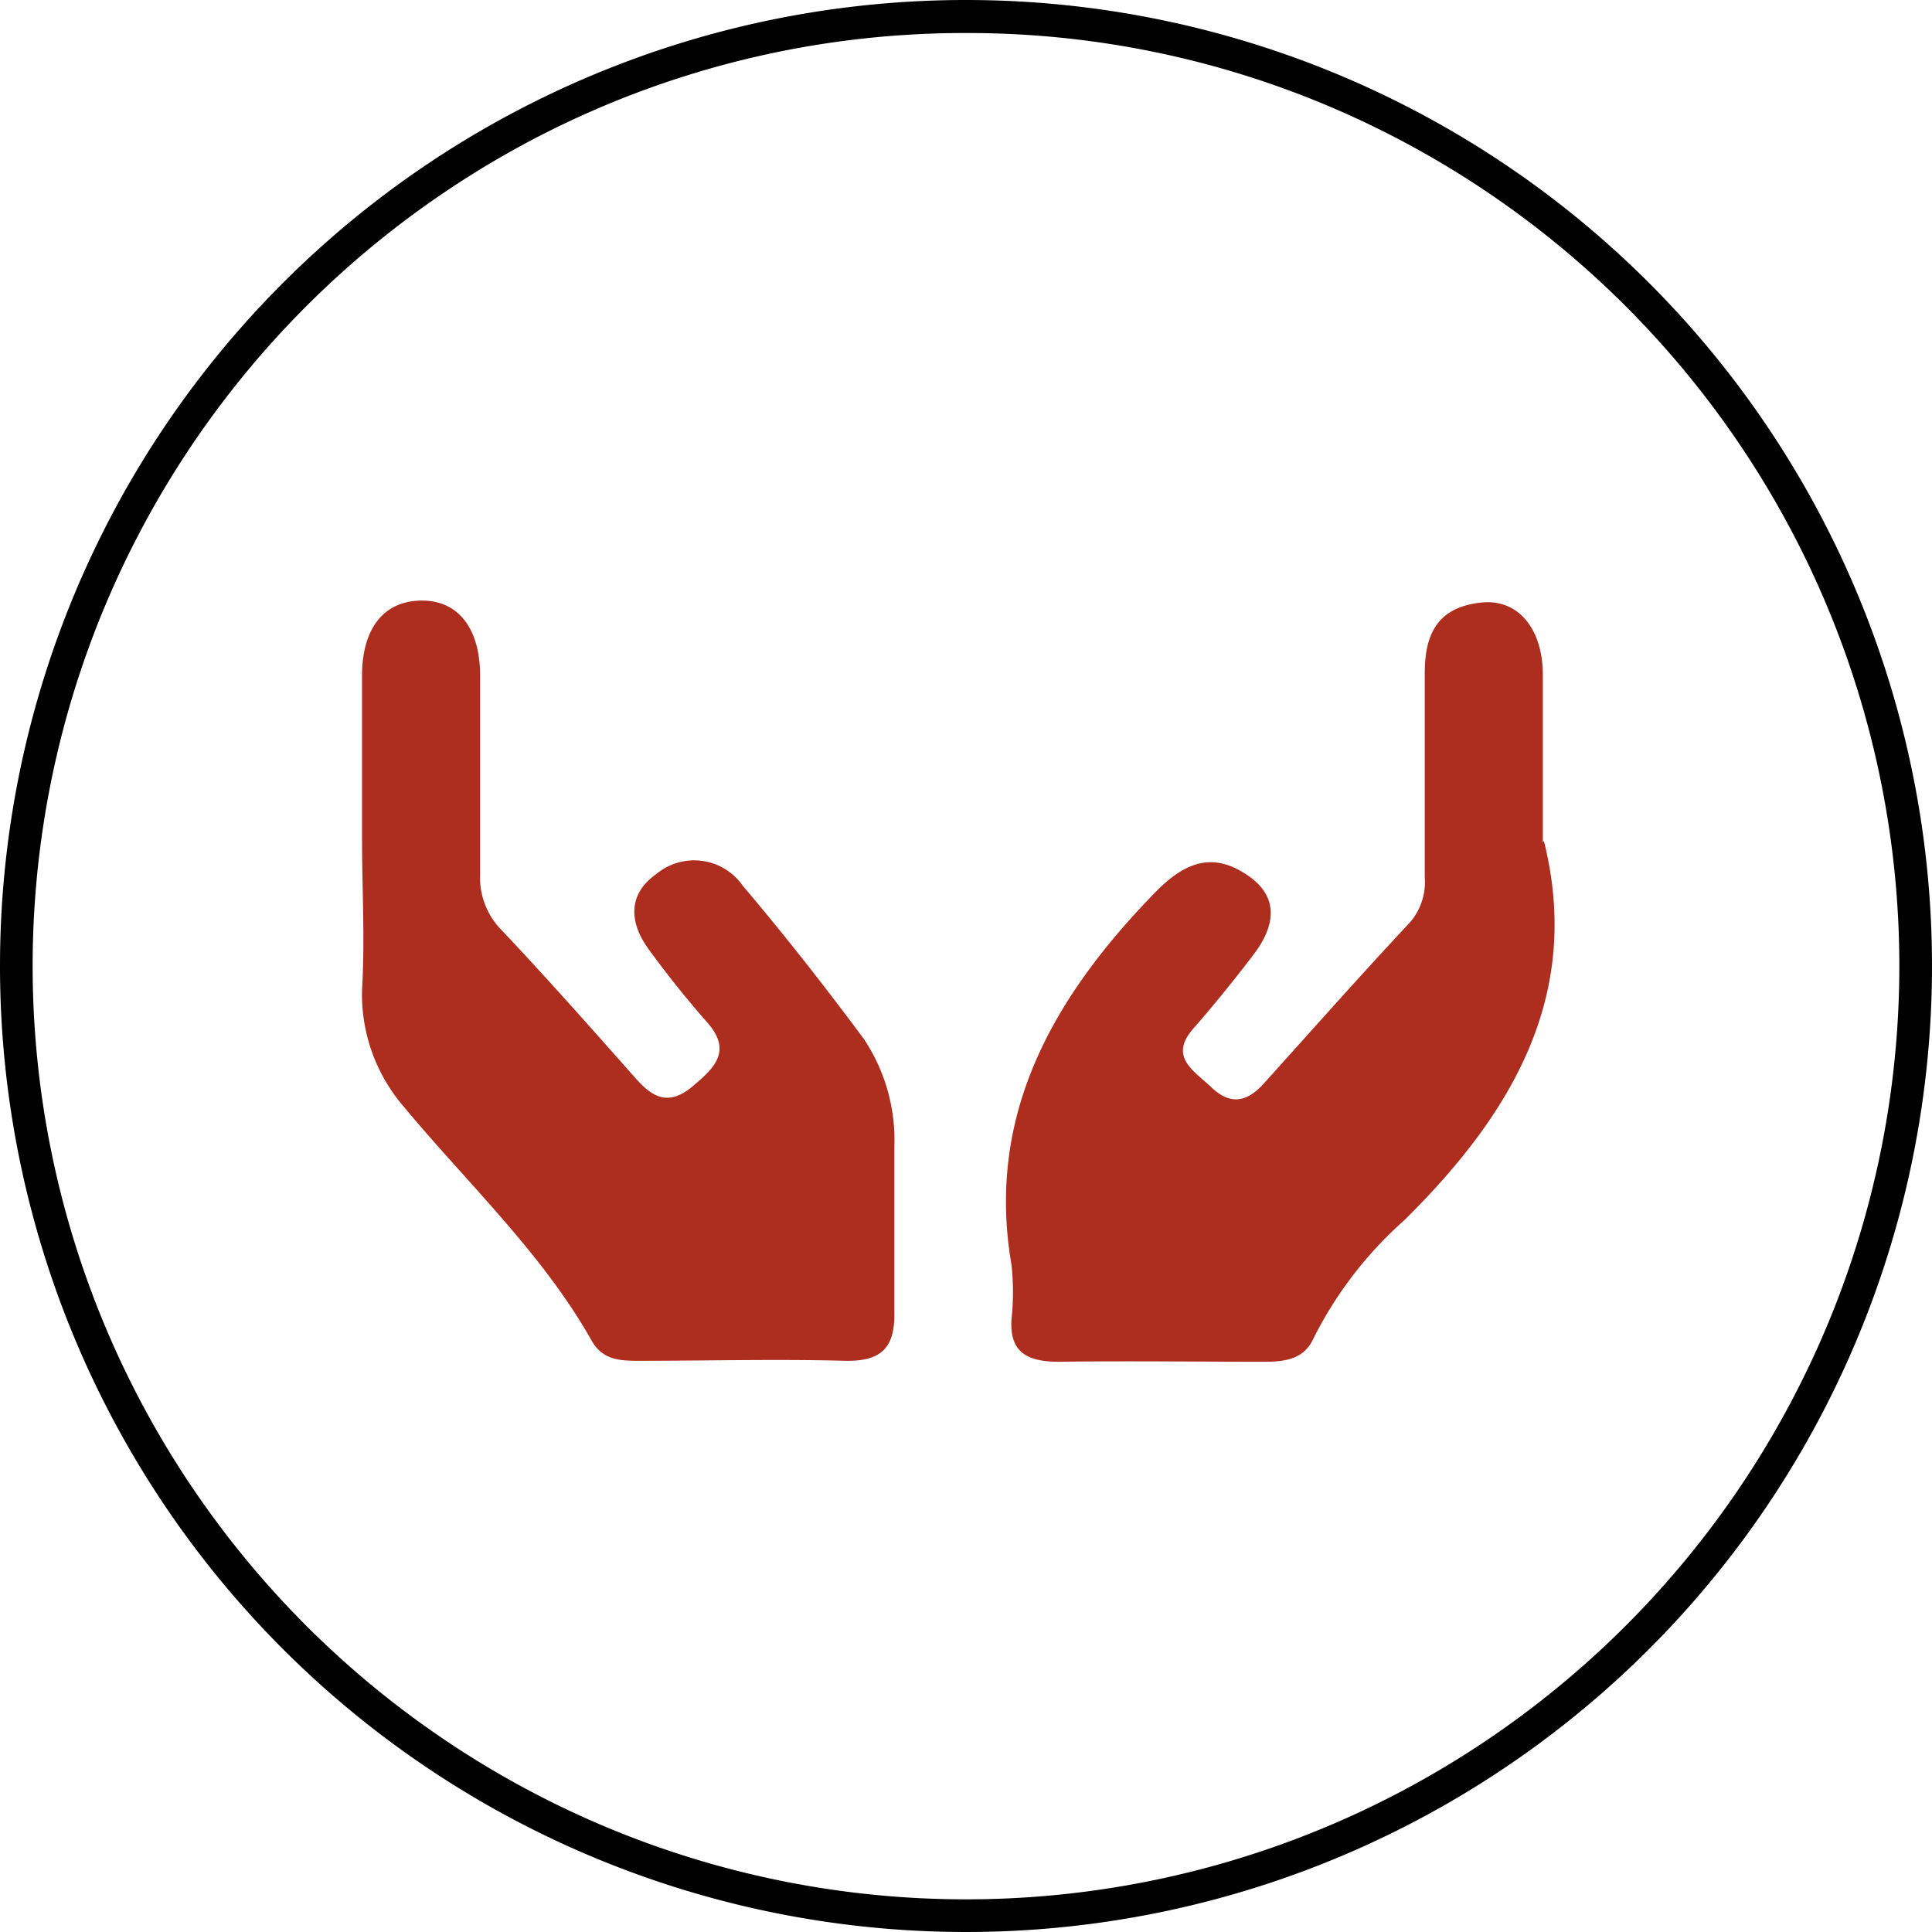
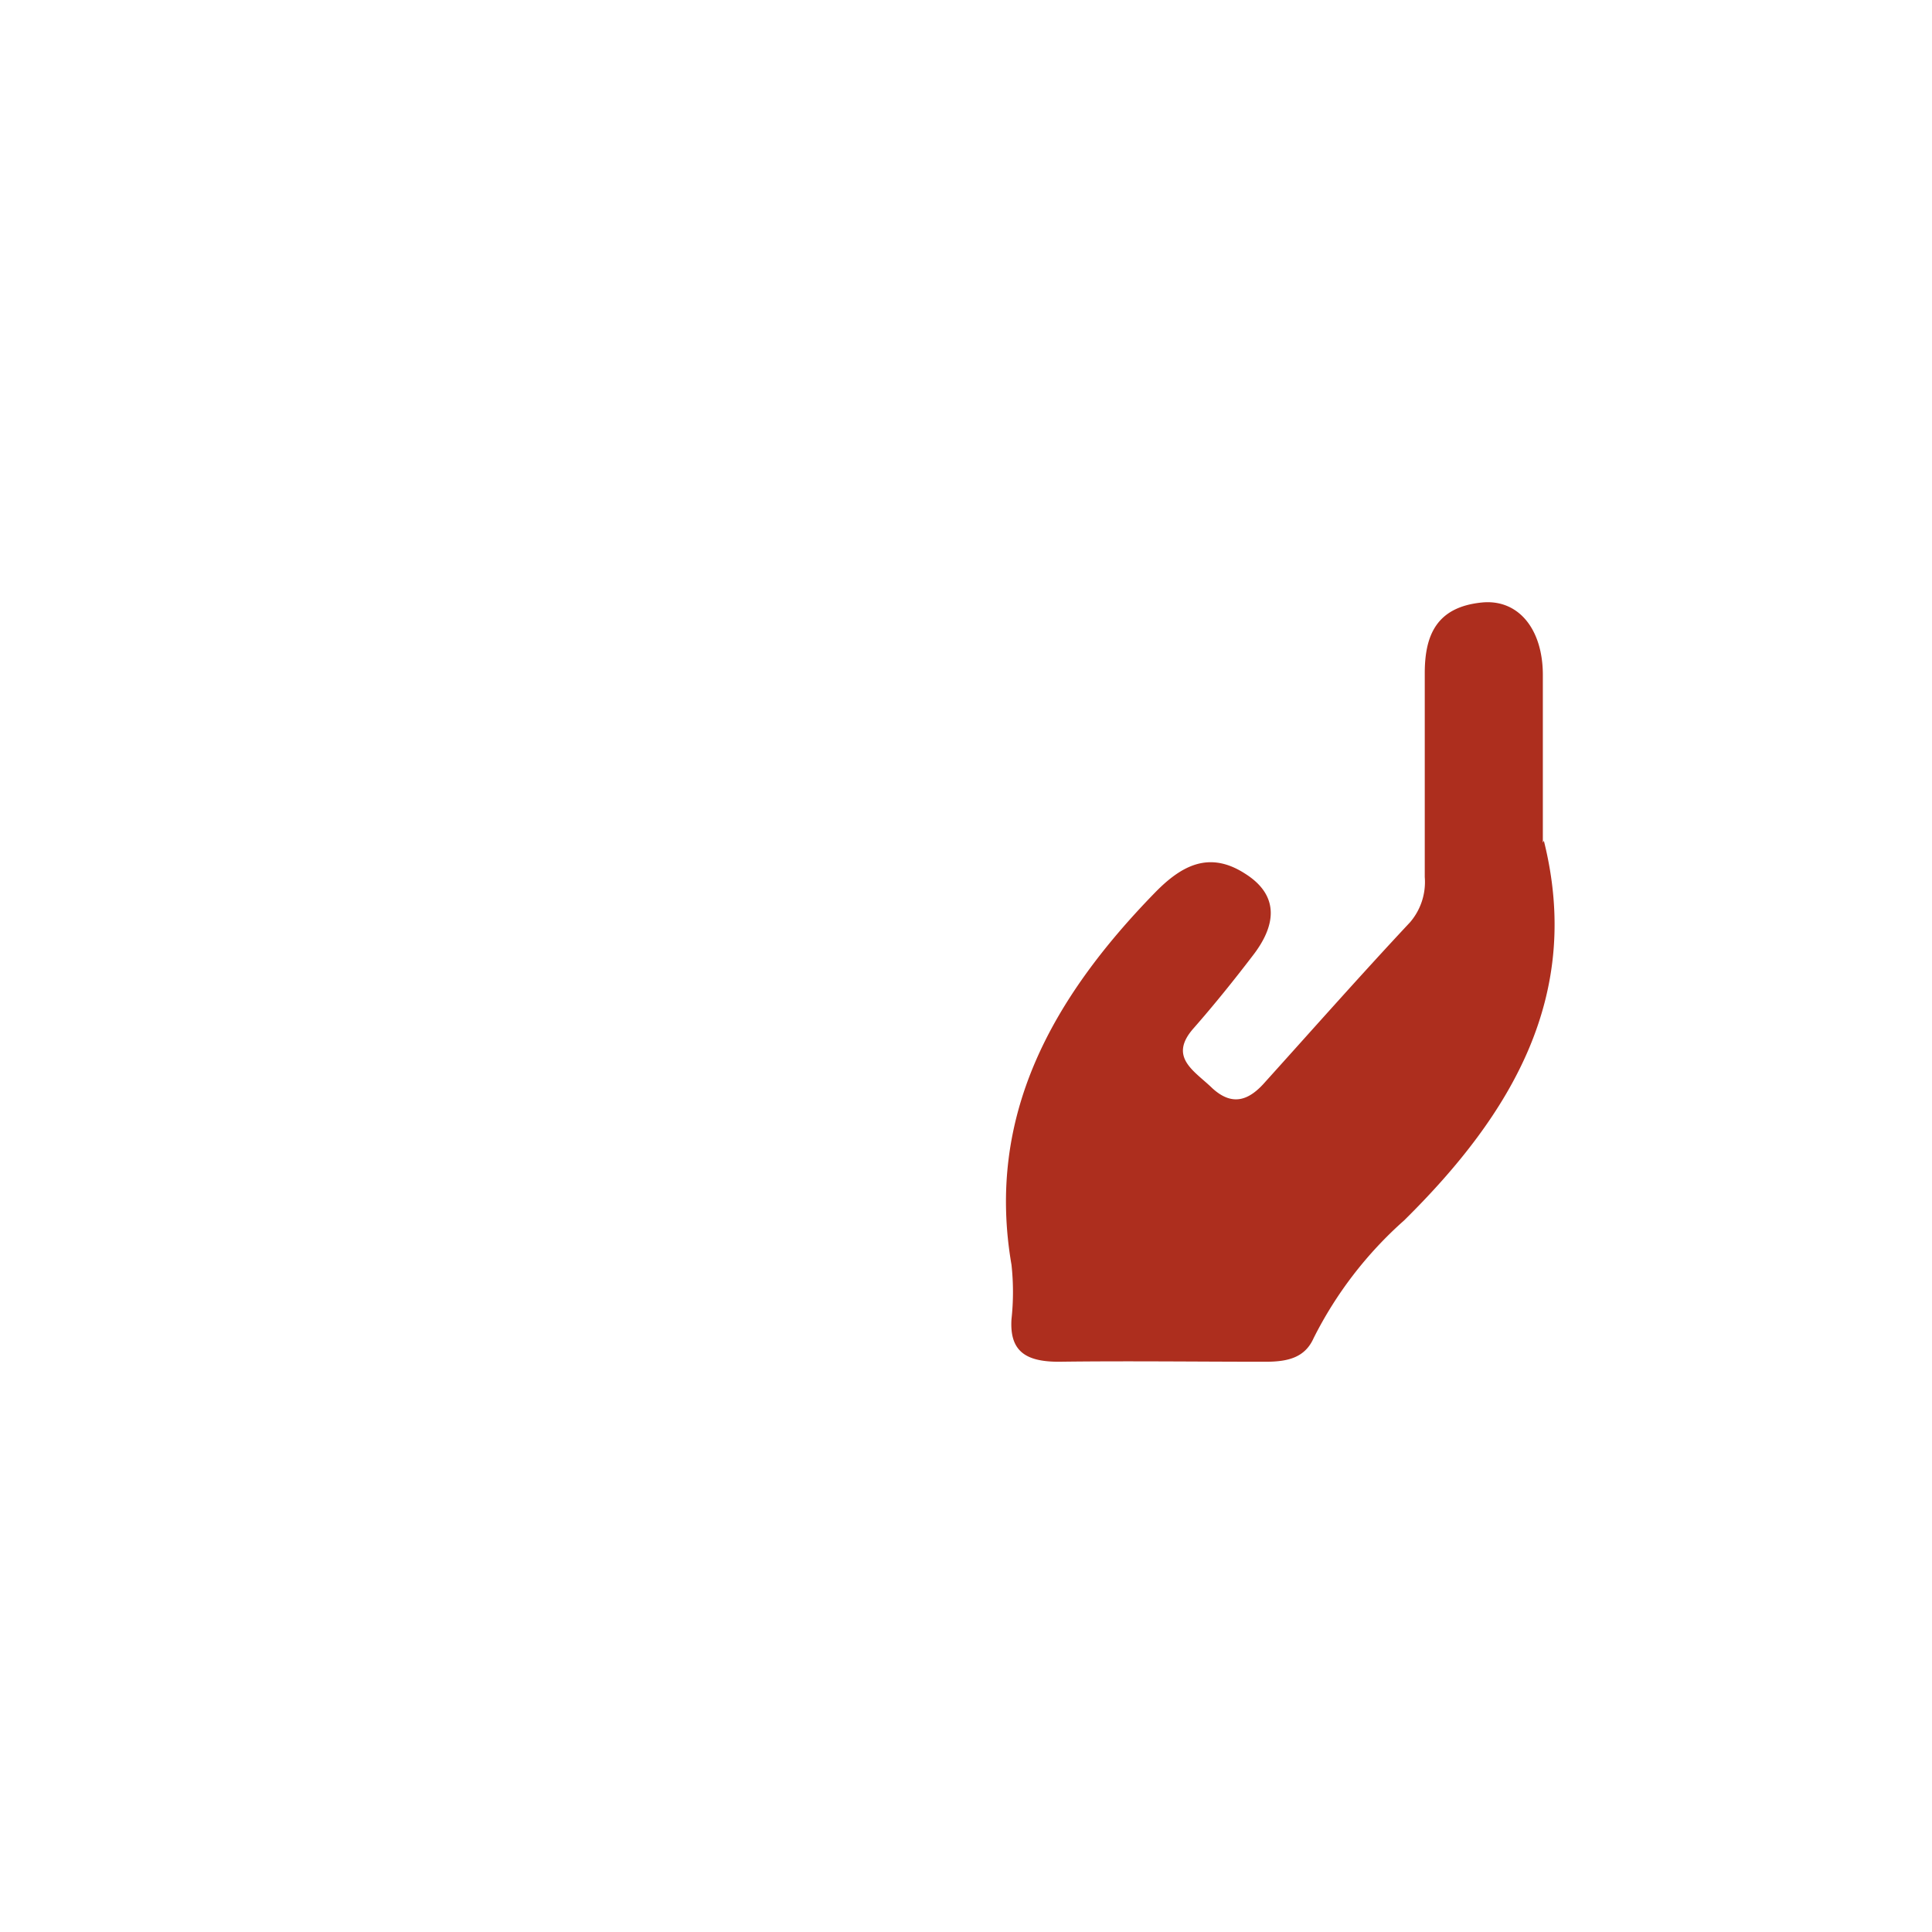
<svg xmlns="http://www.w3.org/2000/svg" width="117" height="117" viewBox="0 0 117 117">
  <g transform="translate(0 0.242)">
-     <path d="M58.5,2a56.227,56.227,0,0,0-31.588,9.648A56.671,56.671,0,0,0,6.439,36.508a56.423,56.423,0,0,0,5.209,53.58,56.671,56.671,0,0,0,24.86,20.472,56.423,56.423,0,0,0,53.58-5.209,56.671,56.671,0,0,0,20.472-24.86,56.423,56.423,0,0,0-5.209-53.58A56.671,56.671,0,0,0,80.492,6.439,56.144,56.144,0,0,0,58.5,2m0-2A58.5,58.5,0,1,1,0,58.5,58.5,58.5,0,0,1,58.5,0Z" transform="translate(0 -0.242)" />
    <g transform="translate(21.914 36.128)">
-       <path d="M-.007,14.541V4.39C.053,1.536,1.423,0,3.628,0S7.144,1.7,7.144,4.554V16.571a4.535,4.535,0,0,0,1.371,3.457c2.741,2.908,5.363,5.871,7.986,8.834,1.013,1.152,1.967,1.811,3.456.6,1.311-1.1,2.5-2.14.953-3.9-1.251-1.427-2.443-2.908-3.516-4.39-1.192-1.591-1.371-3.347.417-4.609a3.586,3.586,0,0,1,5.244.713c2.563,3.018,5.006,6.146,7.33,9.273a11.05,11.05,0,0,1,1.847,6.53V43.238c0,1.92-.715,2.853-2.98,2.8-4.172-.11-8.343,0-12.515,0-1.132,0-2.145-.055-2.8-1.152-2.98-5.322-7.568-9.6-11.442-14.267a10.406,10.406,0,0,1-2.5-7.078c.179-3.018,0-6.036,0-9.054Z" transform="translate(0.017)" fill="#ad2e1e" />
      <path d="M98.013,14.615c2.324,9.273-1.847,16.46-8.462,22.989a23.809,23.809,0,0,0-5.483,7.133c-.536,1.207-1.609,1.427-2.92,1.427-4.172,0-8.343-.055-12.515,0-2.026,0-2.98-.658-2.86-2.579a15.2,15.2,0,0,0,0-3.292c-1.549-9,2.443-16.131,8.7-22.55,1.609-1.646,3.278-2.524,5.423-1.152,2.2,1.372,1.847,3.237.477,4.993-1.132,1.481-2.324,2.963-3.576,4.389-1.549,1.756.06,2.579,1.132,3.621,1.251,1.152,2.265.713,3.218-.384,2.92-3.237,5.781-6.474,8.76-9.657A3.741,3.741,0,0,0,90.8,16.81V4.465c0-2.3.715-4.005,3.456-4.28,2.2-.219,3.695,1.591,3.695,4.389v10.15Z" transform="translate(-26.432 -0.068)" fill="#ad2e1e" />
    </g>
  </g>
</svg>